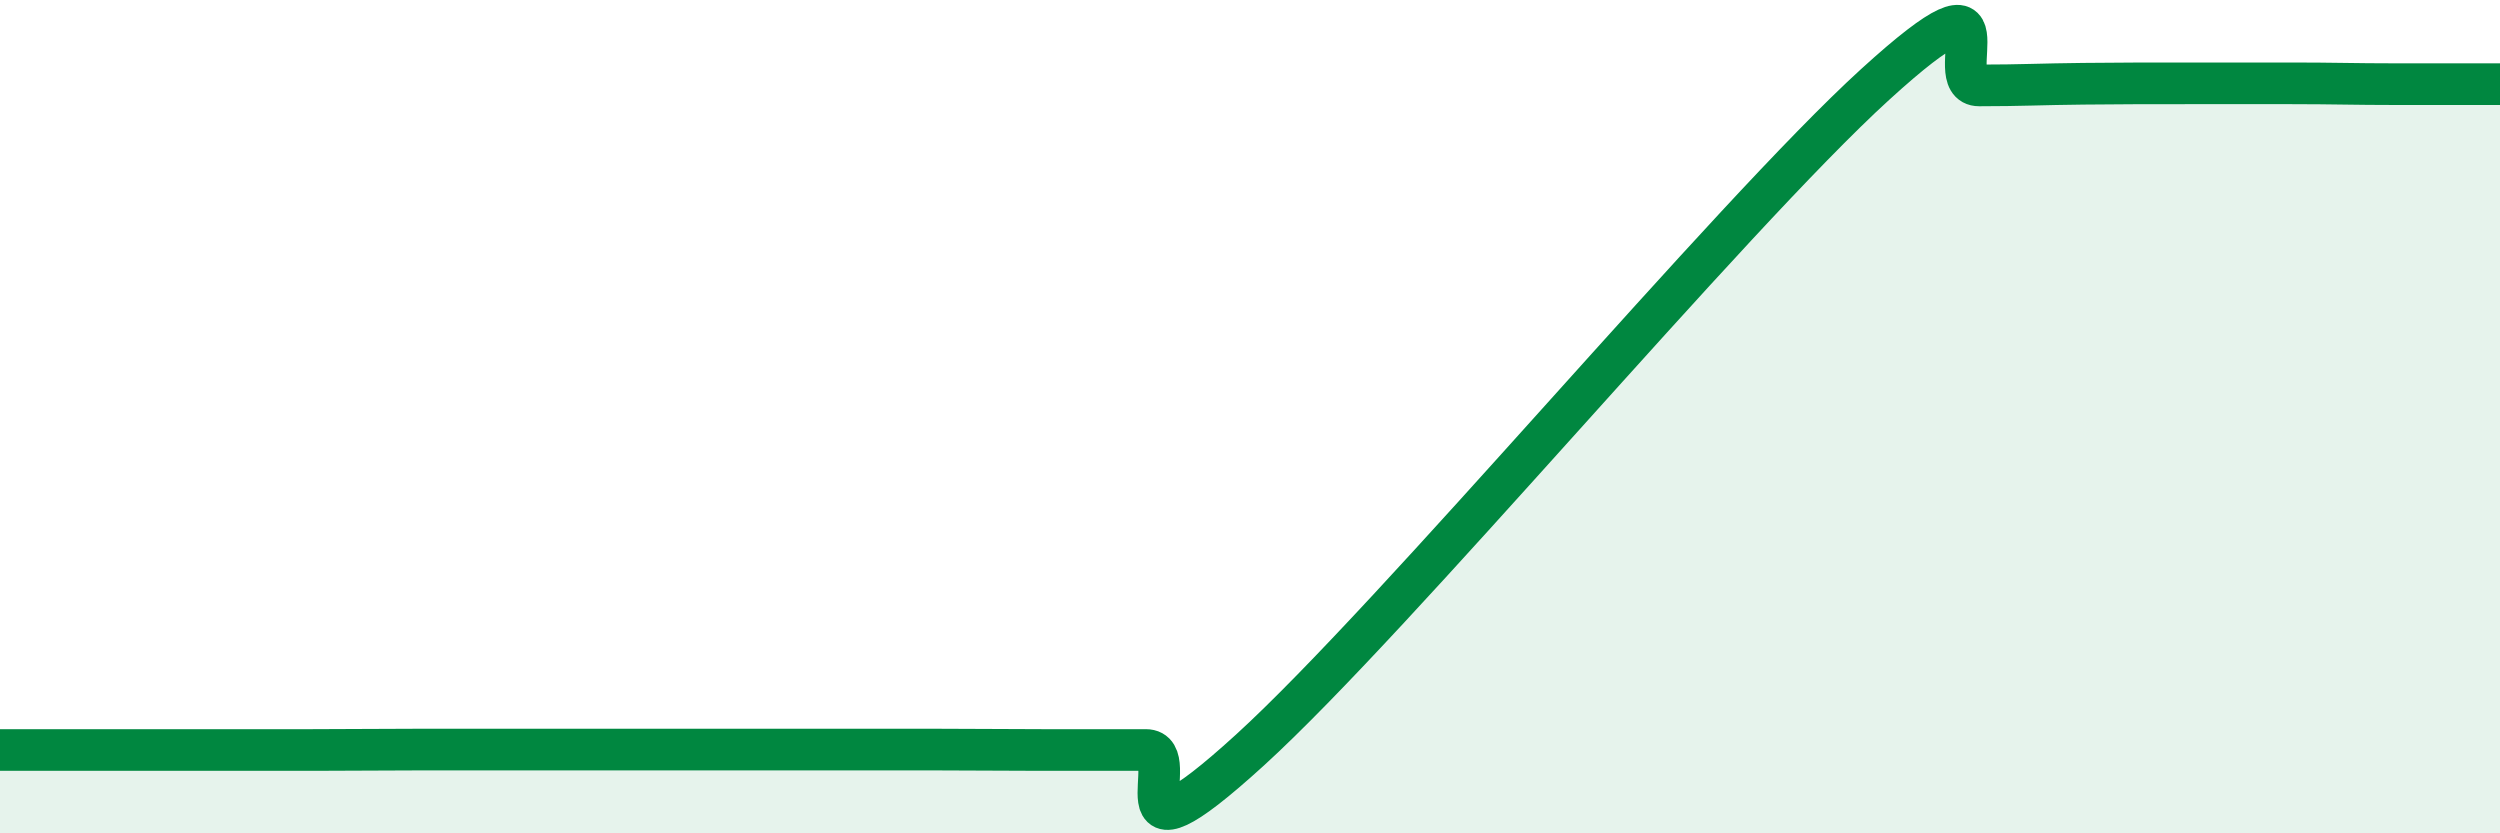
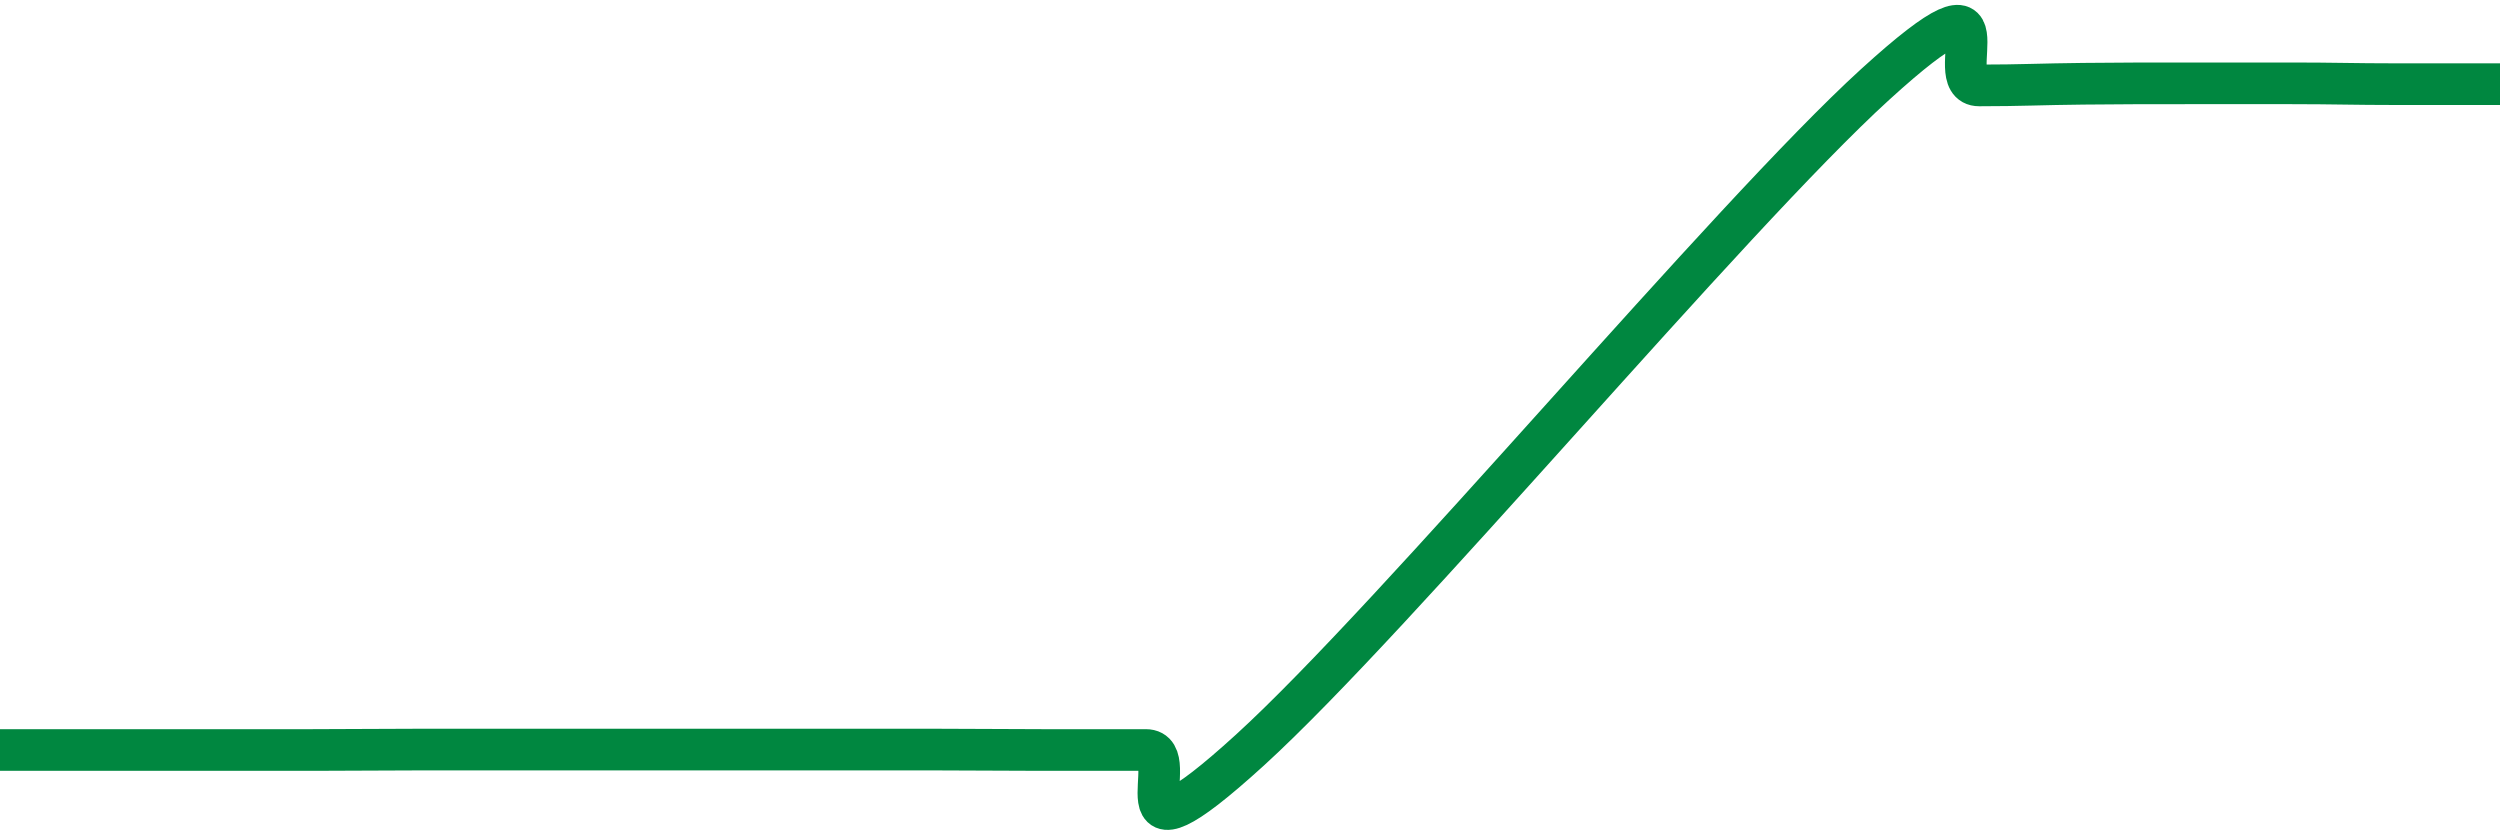
<svg xmlns="http://www.w3.org/2000/svg" width="60" height="20" viewBox="0 0 60 20">
-   <path d="M 0,18 C 0.5,18 1.5,18 2.5,18 C 3.5,18 4,18 5,18 C 6,18 6.5,18 7.5,18 C 8.5,18 9,17.99 10,17.99 C 11,17.99 11.5,17.99 12.5,17.99 C 13.5,17.99 14,17.99 15,17.99 C 16,17.99 16.5,17.99 17.5,17.99 C 18.5,17.99 19,17.99 20,17.99 C 21,17.99 21.5,17.99 22.5,17.99 C 23.5,17.99 24,18 25,18 C 26,18 26.5,18 27.5,18 C 28.5,18 26.5,21.19 30,18 C 33.5,14.81 41.5,5.22 45,2.03 C 48.5,-1.16 46.5,2.05 47.5,2.05 C 48.5,2.05 49,2.02 50,2.01 C 51,2 51.5,2 52.5,2 C 53.5,2 54,2 55,2 C 56,2 56.5,2.02 57.5,2.02 C 58.5,2.02 59.5,2.02 60,2.02L60 20L0 20Z" fill="#008740" opacity="0.1" stroke-linecap="round" stroke-linejoin="round" />
  <path d="M 0,18 C 0.5,18 1.5,18 2.5,18 C 3.5,18 4,18 5,18 C 6,18 6.5,18 7.5,18 C 8.5,18 9,17.99 10,17.99 C 11,17.99 11.5,17.99 12.5,17.99 C 13.5,17.99 14,17.99 15,17.99 C 16,17.99 16.5,17.99 17.5,17.99 C 18.5,17.99 19,17.99 20,17.99 C 21,17.99 21.5,17.99 22.5,17.99 C 23.5,17.99 24,18 25,18 C 26,18 26.5,18 27.5,18 C 28.5,18 26.5,21.19 30,18 C 33.5,14.81 41.5,5.22 45,2.03 C 48.5,-1.16 46.5,2.05 47.5,2.05 C 48.5,2.05 49,2.02 50,2.01 C 51,2 51.5,2 52.5,2 C 53.5,2 54,2 55,2 C 56,2 56.5,2.02 57.5,2.02 C 58.5,2.02 59.5,2.02 60,2.02" stroke="#008740" stroke-width="1" fill="none" stroke-linecap="round" stroke-linejoin="round" />
</svg>